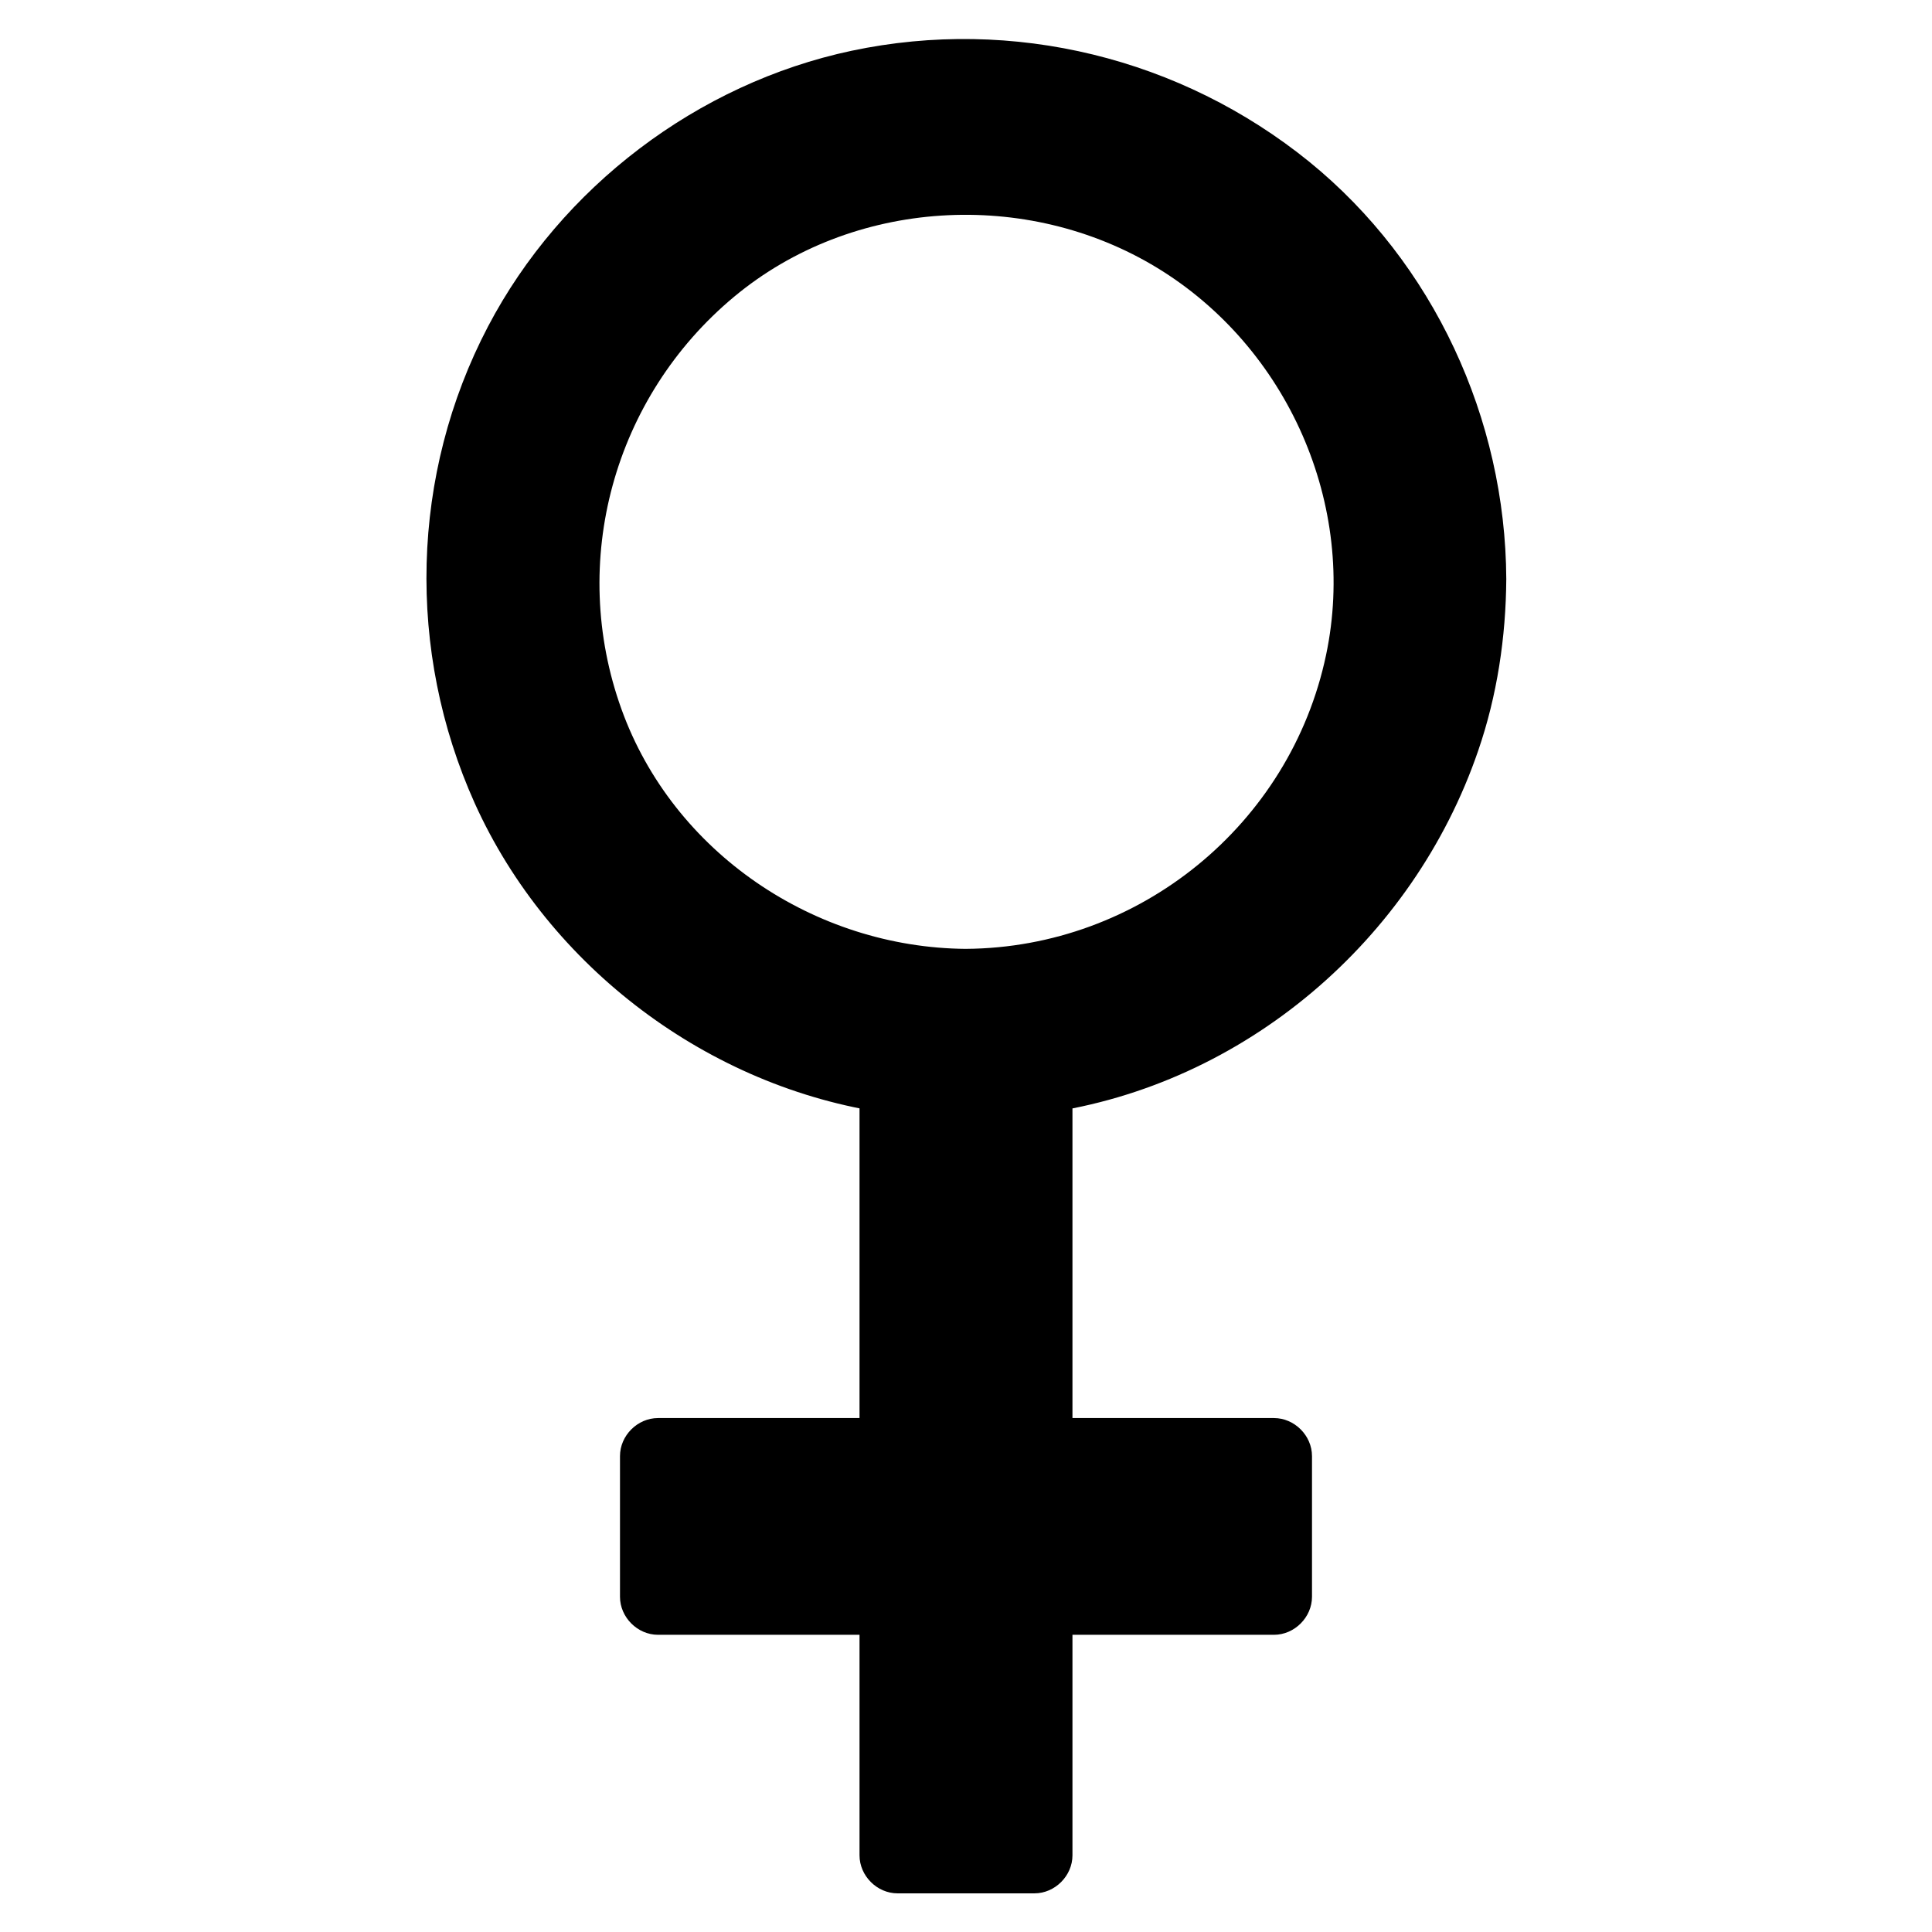
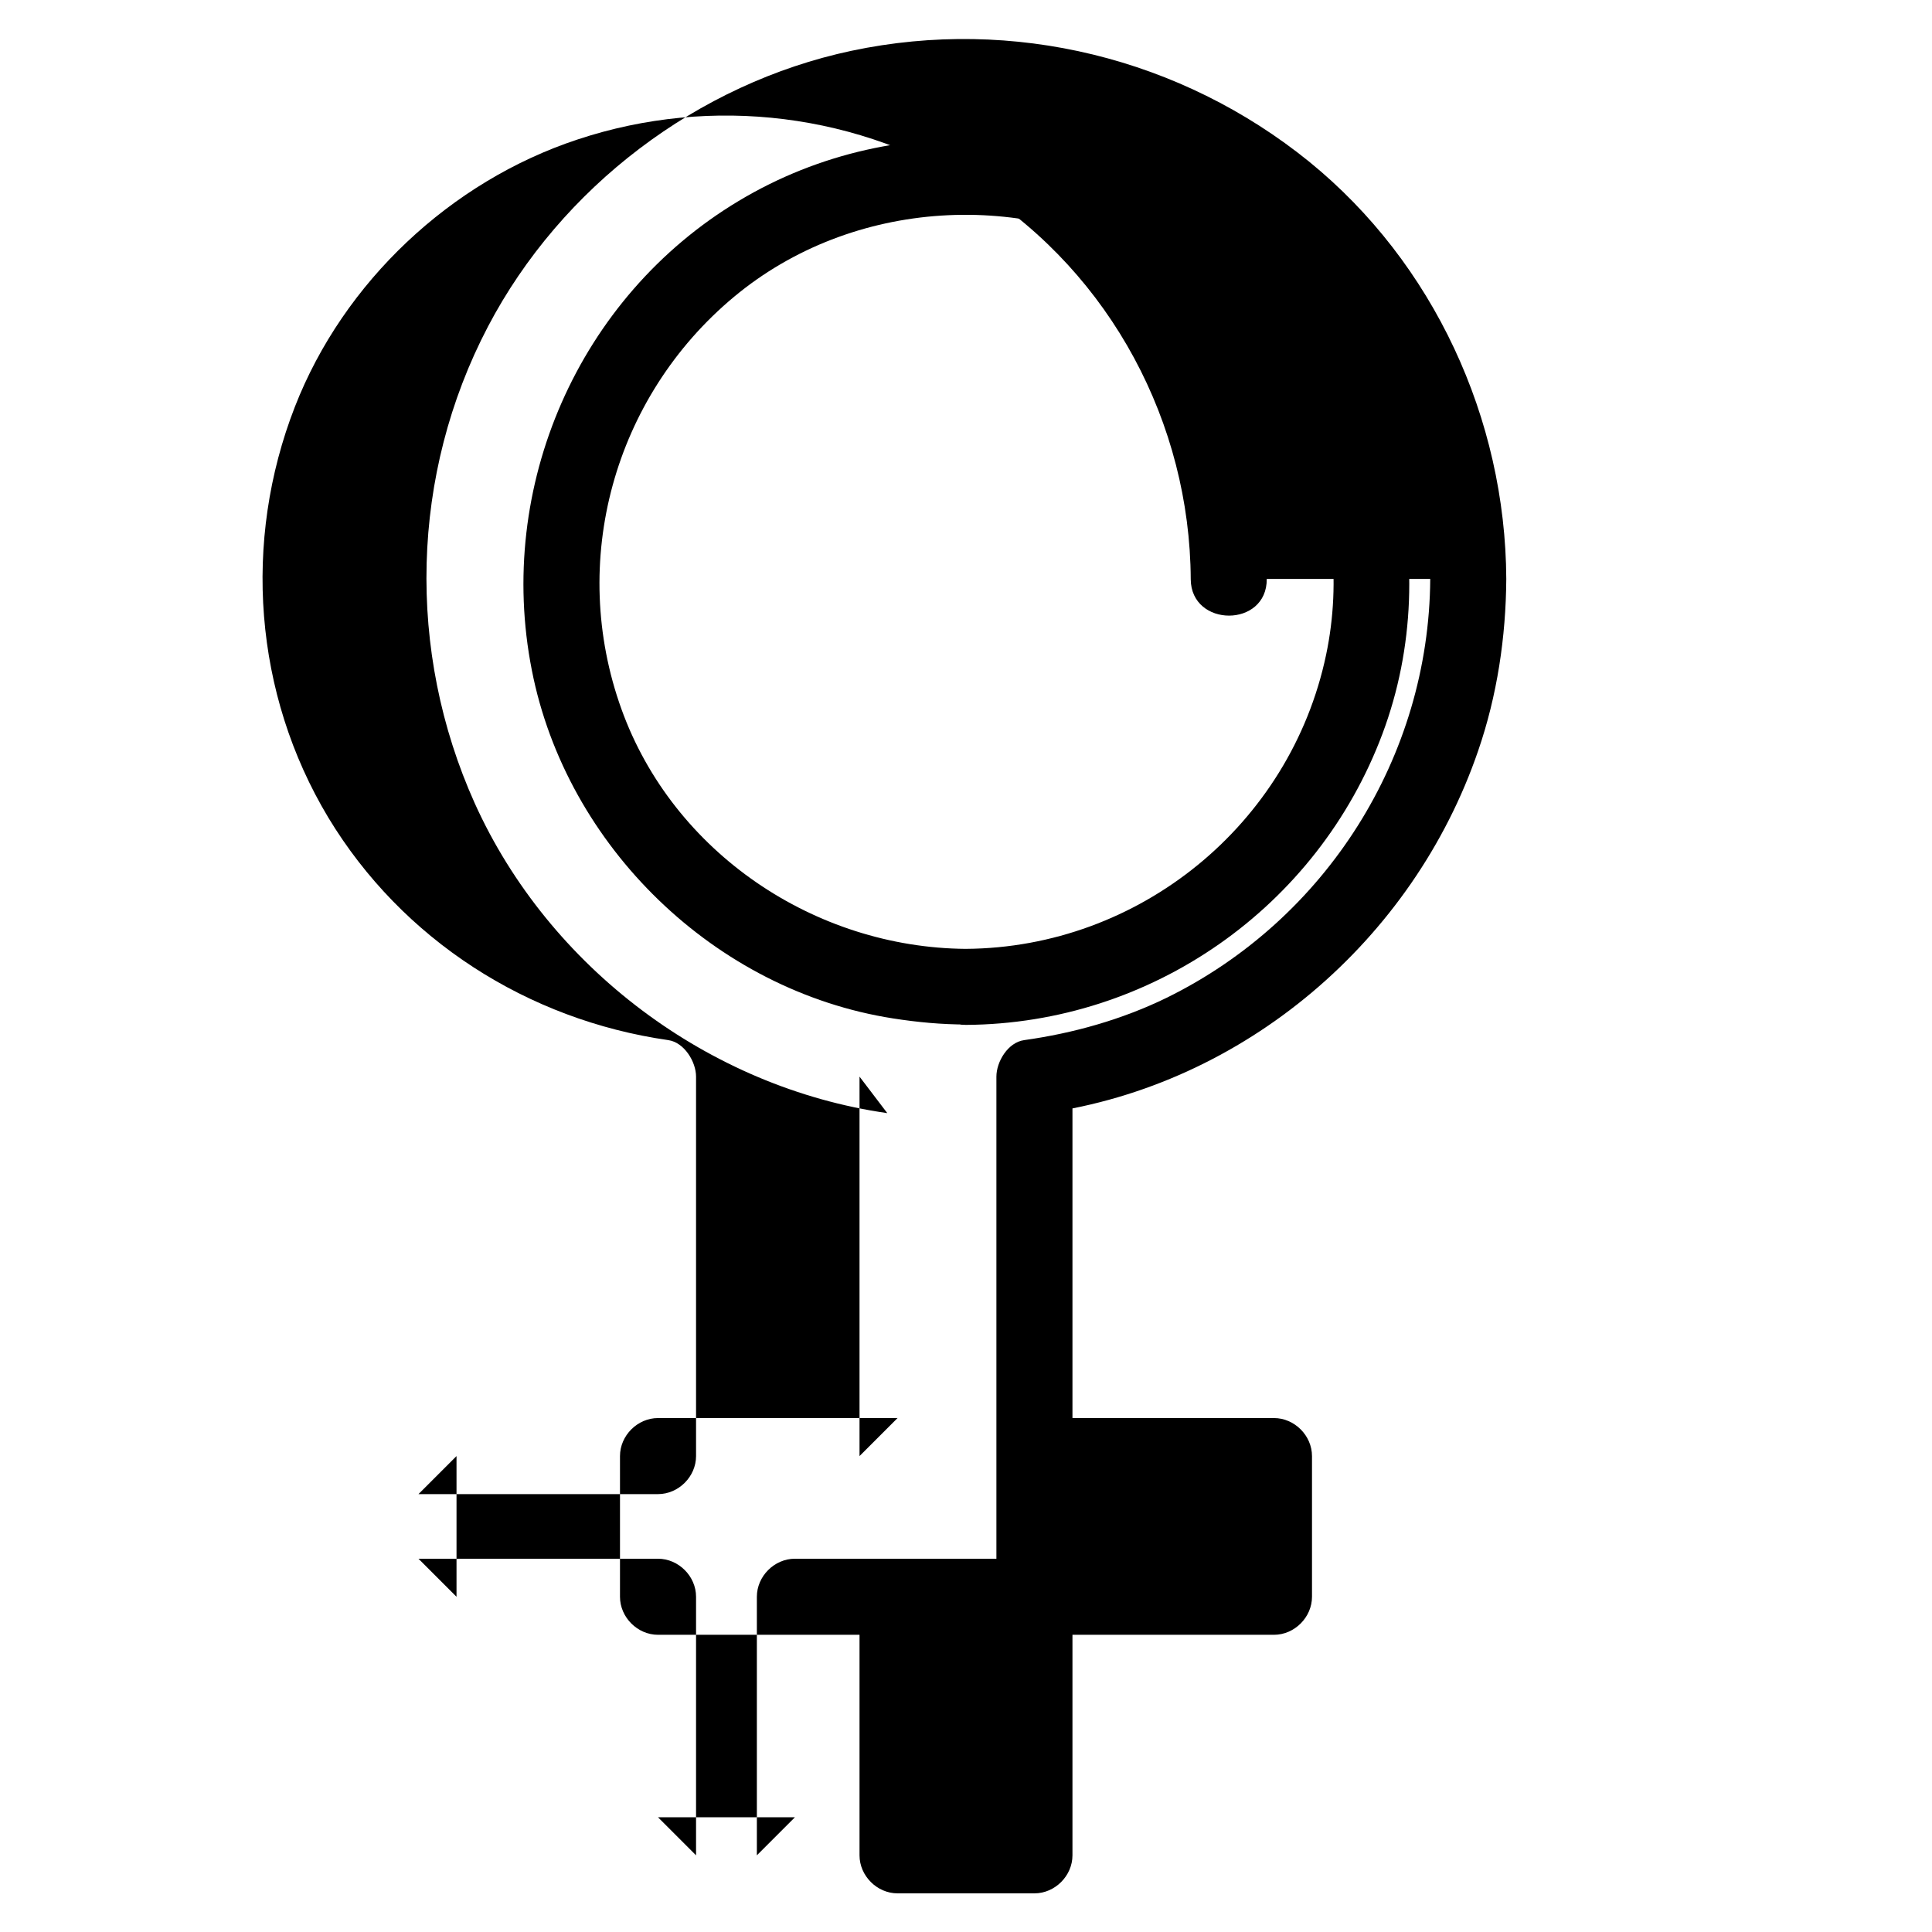
<svg xmlns="http://www.w3.org/2000/svg" fill="#000000" width="800px" height="800px" version="1.1" viewBox="144 144 512 512">
  <g>
-     <path d="m533.11 297.42c0-73.555-59.652-133.11-133.11-133.11-73.457 0-133.11 59.551-133.11 133.11 0 67.41 50.48 123.13 114.97 131.9v100.46h-63.48v37.281h63.48v68.52h36.273v-68.52h63.48v-37.281h-63.48v-100.46c64.492-8.867 114.97-64.488 114.97-131.9zm-133.11 108.12c-59.348 0-107.41-48.062-107.41-107.41 0-59.344 48.062-107.31 107.41-107.31 59.348 0 107.31 48.062 107.31 107.41 0 59.348-48.062 107.31-107.31 107.31z" />
-     <path d="m543.18 297.42c-0.203-42.422-19.246-83.734-52.195-110.54-33.953-27.508-78.492-38.492-121.32-29.422-40.809 8.664-76.98 36.172-96.328 73.051-20.555 39.195-21.664 86.051-3.527 126.36 19.648 43.527 62.07 75.371 109.33 82.121-2.418-3.223-4.938-6.449-7.356-9.672v88.066 12.496c3.324-3.324 6.75-6.75 10.078-10.078h-63.48c-5.441 0-10.078 4.637-10.078 10.078v37.281c0 5.441 4.637 10.078 10.078 10.078h63.48c-3.324-3.324-6.75-6.75-10.078-10.078v68.52c0 5.441 4.637 10.078 10.078 10.078h36.273c5.441 0 10.078-4.637 10.078-10.078v-68.52c-3.324 3.324-6.75 6.75-10.078 10.078h63.48c5.441 0 10.078-4.637 10.078-10.078v-37.281c0-5.441-4.637-10.078-10.078-10.078h-63.48c3.324 3.324 6.75 6.75 10.078 10.078v-88.066-12.496c-2.418 3.223-4.938 6.449-7.356 9.672 52.801-7.457 97.637-45.746 114.87-96.027 5.035-14.609 7.356-30.125 7.453-45.543 0.102-13-20.051-13-20.152 0-0.301 47.156-27.609 90.281-69.93 111.04-11.789 5.742-24.688 9.371-37.684 11.184-4.332 0.605-7.356 5.742-7.356 9.672v88.066 12.496c0 5.441 4.637 10.078 10.078 10.078h63.48c-3.324-3.324-6.75-6.75-10.078-10.078v37.281c3.324-3.324 6.75-6.75 10.078-10.078h-63.48c-5.441 0-10.078 4.637-10.078 10.078v68.52c3.324-3.324 6.75-6.75 10.078-10.078h-36.273c3.324 3.324 6.75 6.75 10.078 10.078v-68.52c0-5.441-4.637-10.078-10.078-10.078h-63.48c3.324 3.324 6.75 6.75 10.078 10.078v-37.281c-3.324 3.324-6.75 6.75-10.078 10.078h63.48c5.441 0 10.078-4.637 10.078-10.078v-88.066-12.496c0-3.93-3.125-9.07-7.356-9.672-37.281-5.34-70.535-26.602-90.082-58.945-19.75-32.848-22.773-73.254-8.867-108.92 12.898-33.051 41.312-59.75 74.969-70.836 35.57-11.789 74.867-6.953 106.41 13.402 34.863 22.469 55.82 61.867 56.023 103.18 0.094 12.797 20.246 12.898 20.145-0.102z" />
+     <path d="m543.18 297.42c-0.203-42.422-19.246-83.734-52.195-110.54-33.953-27.508-78.492-38.492-121.32-29.422-40.809 8.664-76.98 36.172-96.328 73.051-20.555 39.195-21.664 86.051-3.527 126.36 19.648 43.527 62.07 75.371 109.33 82.121-2.418-3.223-4.938-6.449-7.356-9.672v88.066 12.496c3.324-3.324 6.75-6.75 10.078-10.078h-63.48c-5.441 0-10.078 4.637-10.078 10.078v37.281c0 5.441 4.637 10.078 10.078 10.078h63.48c-3.324-3.324-6.75-6.75-10.078-10.078v68.52c0 5.441 4.637 10.078 10.078 10.078h36.273c5.441 0 10.078-4.637 10.078-10.078v-68.52c-3.324 3.324-6.75 6.75-10.078 10.078h63.48c5.441 0 10.078-4.637 10.078-10.078v-37.281c0-5.441-4.637-10.078-10.078-10.078h-63.48c3.324 3.324 6.75 6.75 10.078 10.078v-88.066-12.496c-2.418 3.223-4.938 6.449-7.356 9.672 52.801-7.457 97.637-45.746 114.87-96.027 5.035-14.609 7.356-30.125 7.453-45.543 0.102-13-20.051-13-20.152 0-0.301 47.156-27.609 90.281-69.93 111.04-11.789 5.742-24.688 9.371-37.684 11.184-4.332 0.605-7.356 5.742-7.356 9.672v88.066 12.496c0 5.441 4.637 10.078 10.078 10.078c-3.324-3.324-6.75-6.75-10.078-10.078v37.281c3.324-3.324 6.75-6.75 10.078-10.078h-63.48c-5.441 0-10.078 4.637-10.078 10.078v68.52c3.324-3.324 6.75-6.75 10.078-10.078h-36.273c3.324 3.324 6.75 6.75 10.078 10.078v-68.52c0-5.441-4.637-10.078-10.078-10.078h-63.48c3.324 3.324 6.75 6.75 10.078 10.078v-37.281c-3.324 3.324-6.75 6.75-10.078 10.078h63.48c5.441 0 10.078-4.637 10.078-10.078v-88.066-12.496c0-3.93-3.125-9.07-7.356-9.672-37.281-5.34-70.535-26.602-90.082-58.945-19.75-32.848-22.773-73.254-8.867-108.92 12.898-33.051 41.312-59.75 74.969-70.836 35.57-11.789 74.867-6.953 106.41 13.402 34.863 22.469 55.82 61.867 56.023 103.18 0.094 12.797 20.246 12.898 20.145-0.102z" />
    <path d="m400 395.46c-40.102-0.301-77.586-25.492-91.289-63.48-14.105-39.094-2.117-82.727 29.824-109.33 31.336-26.098 77.586-28.719 112.15-7.656 34.562 21.059 53.102 62.875 44.738 102.57-9.473 45.043-49.578 77.586-95.422 77.891-13 0.102-13 20.254 0 20.152 49.07-0.301 93.105-31.137 110.34-77.082 17.129-45.645 2.621-99.652-35.066-130.59-38.09-31.336-92.902-36.273-135.52-10.68-42.523 25.492-64.387 75.773-54.816 124.34 9.168 46.754 48.566 84.941 95.723 92.297 6.449 1.008 12.898 1.613 19.445 1.613 12.797 0.199 12.898-19.953-0.098-20.055z" />
  </g>
</svg>